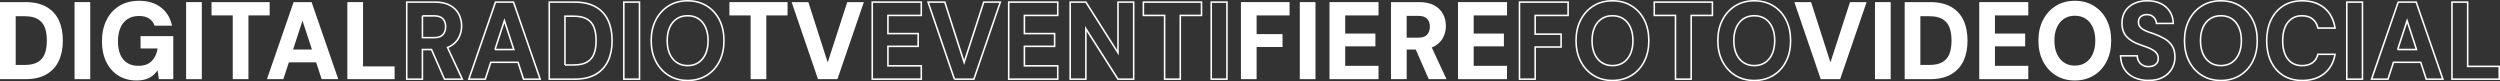
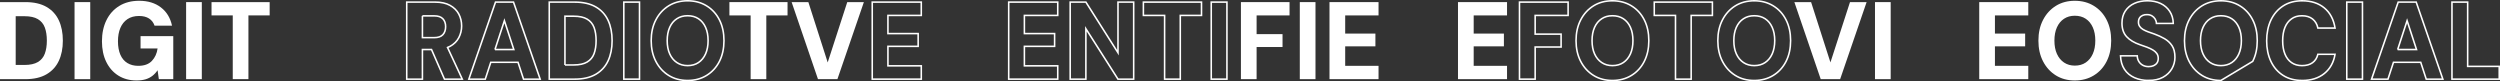
<svg xmlns="http://www.w3.org/2000/svg" id="Livello_1" data-name="Livello 1" viewBox="0 0 1589.98 51.68">
  <rect x="0" y="0" width="1589.98" height="51.68" fill="#333333" stroke="none" />
  <defs>
    <style>
      .cls-1, .cls-2 {
        fill: none;
        stroke: #fff;
      }

      .cls-2 {
        stroke-miterlimit: 10;
      }

      .cls-3 {
        fill: #fff;
        stroke-width: 0px;
      }
    </style>
  </defs>
  <path class="cls-3" d="M0,50.34V1.34h16.16c5.41,0,9.88,1.02,13.4,3.04,3.52,2.03,6.14,4.88,7.85,8.54,1.71,3.66,2.56,7.97,2.56,12.92s-.85,9.18-2.56,12.85c-1.71,3.66-4.32,6.52-7.85,8.57-3.52,2.05-7.99,3.08-13.4,3.08H0ZM9.98,41.31h5.59c3.59,0,6.43-.62,8.51-1.85,2.08-1.24,3.56-3.01,4.42-5.32.86-2.31,1.3-5.07,1.3-8.29s-.43-6.06-1.3-8.37c-.86-2.31-2.34-4.08-4.42-5.32-2.08-1.24-4.92-1.85-8.51-1.85h-5.59v31.01Z" />
  <path class="cls-3" d="M47.41,50.34V1.34h9.98v49h-9.98Z" />
  <path class="cls-3" d="M86.85,51.18c-4.43,0-8.3-1.04-11.6-3.11-3.3-2.08-5.86-4.98-7.68-8.72-1.82-3.73-2.73-8.1-2.73-13.09s.94-9.5,2.83-13.37c1.88-3.87,4.6-6.91,8.15-9.1,3.55-2.19,7.78-3.29,12.7-3.29,5.54,0,10.14,1.4,13.8,4.2,3.66,2.8,6.02,6.67,7.08,11.62h-11.11c-.67-1.96-1.83-3.48-3.49-4.55-1.66-1.07-3.78-1.61-6.35-1.61-2.93,0-5.39.67-7.38,2-1.99,1.33-3.5,3.2-4.52,5.6-1.02,2.4-1.53,5.24-1.53,8.5s.51,6.21,1.53,8.54c1.02,2.33,2.5,4.1,4.46,5.29,1.95,1.19,4.26,1.78,6.92,1.78,3.81,0,6.71-1.05,8.68-3.15,1.97-2.1,3.18-4.74,3.62-7.91h-10.84v-7.84h20.81v27.37h-9.18l-.8-5.67c-.93,1.4-2.03,2.59-3.29,3.57-1.26.98-2.73,1.72-4.39,2.21-1.66.49-3.56.73-5.69.73Z" />
  <path class="cls-3" d="M118.37,50.34V1.34h9.98v49h-9.98Z" />
  <path class="cls-3" d="M148.03,50.34V9.81h-13.5V1.34h36.97v8.47h-13.5v40.53h-9.98Z" />
-   <path class="cls-3" d="M169.77,50.34L186.73,1.34h11.44l16.96,49h-10.57l-12.17-37.17-12.17,37.17h-10.44ZM177.16,39.63l2.66-8.12h24.41l2.59,8.12h-29.66Z" />
-   <path class="cls-3" d="M220.91,50.34V1.34h9.98v40.88h20.08v8.12h-30.06Z" />
  <path class="cls-2" d="M294,50.34l-9.37-20.12c.61-.24,1.19-.5,1.72-.81,2.48-1.4,4.31-3.24,5.49-5.53,1.17-2.29,1.76-4.74,1.76-7.35,0-2.8-.61-5.34-1.83-7.63-1.22-2.29-3.08-4.12-5.59-5.5-2.5-1.38-5.64-2.06-9.41-2.06h-18.09v49h9.98v-18.83h5.79l8.24,18.83h11.31ZM268.66,10.09h7.51c2.48,0,4.31.62,5.49,1.85,1.17,1.24,1.76,2.9,1.76,5s-.59,3.85-1.76,5.11c-1.18,1.26-3,1.89-5.49,1.89h-7.51v-13.86Z" />
  <path class="cls-2" d="M332.97,50.34h10.57L326.58,1.34h-11.44l-16.96,49h10.44l3.51-10.71h17.33l3.51,10.71ZM314.79,31.51l6-18.34,6,18.34h-12.01Z" />
  <path class="cls-1" d="M349.32,50.34V1.34h16.16c5.41,0,9.87,1.02,13.4,3.04,3.52,2.03,6.14,4.88,7.85,8.54,1.71,3.66,2.56,7.97,2.56,12.92s-.85,9.18-2.56,12.85c-1.71,3.66-4.32,6.52-7.85,8.57-3.53,2.05-7.99,3.08-13.4,3.08h-16.16ZM359.3,41.31h5.59c3.59,0,6.43-.62,8.51-1.85,2.08-1.24,3.56-3.01,4.42-5.32s1.3-5.07,1.3-8.29-.43-6.06-1.3-8.37c-.87-2.31-2.34-4.08-4.42-5.32-2.08-1.24-4.92-1.85-8.51-1.85h-5.59v31.01Z" />
  <path class="cls-1" d="M396.74,50.34V1.34h9.98v49h-9.98Z" />
  <path class="cls-1" d="M437.3,51.18c-4.57,0-8.58-1.07-12.04-3.22-3.46-2.15-6.17-5.12-8.15-8.93-1.97-3.8-2.96-8.2-2.96-13.19s.99-9.39,2.96-13.19c1.97-3.8,4.69-6.78,8.15-8.93,3.46-2.15,7.47-3.22,12.04-3.22s8.6,1.07,12.1,3.22c3.5,2.15,6.22,5.12,8.15,8.93,1.93,3.8,2.89,8.2,2.89,13.19s-.96,9.39-2.89,13.19c-1.93,3.8-4.64,6.78-8.15,8.93-3.5,2.15-7.54,3.22-12.1,3.22ZM437.3,41.73c2.7,0,5.02-.65,6.95-1.96,1.93-1.31,3.42-3.14,4.49-5.5,1.06-2.36,1.6-5.17,1.6-8.44s-.53-6.08-1.6-8.44c-1.06-2.36-2.56-4.18-4.49-5.46-1.93-1.28-4.25-1.92-6.95-1.92s-4.9.64-6.85,1.92c-1.95,1.28-3.46,3.1-4.52,5.46-1.06,2.36-1.6,5.17-1.6,8.44s.53,6.08,1.6,8.44c1.06,2.36,2.57,4.19,4.52,5.5,1.95,1.31,4.23,1.96,6.85,1.96Z" />
  <path class="cls-3" d="M477.4,50.34V9.81h-13.5V1.34h36.97v8.47h-13.5v40.53h-9.97Z" />
  <path class="cls-3" d="M520.23,50.34L503.47,1.34h10.64l12.3,38.36,12.44-38.36h10.57l-16.83,49h-12.37Z" />
  <path class="cls-1" d="M554.74,50.34V1.34h31.19v8.47h-21.21v11.55h19.22v8.12h-19.22v12.39h21.21v8.47h-31.19Z" />
-   <path class="cls-1" d="M607.01,50.34l-16.76-49h10.64l12.3,38.36,12.44-38.36h10.57l-16.83,49h-12.37Z" />
  <path class="cls-1" d="M641.52,50.34V1.34h31.19v8.47h-21.21v11.55h19.22v8.12h-19.22v12.39h21.21v8.47h-31.19Z" />
  <path class="cls-1" d="M680.63,50.34V1.34h9.98l20.42,32.2V1.34h9.98v49h-9.98l-20.42-32.06v32.06h-9.98Z" />
  <path class="cls-1" d="M740.68,50.34V9.81h-13.5V1.34h36.97v8.47h-13.5v40.53h-9.97Z" />
  <path class="cls-1" d="M770.34,50.34V1.34h9.98v49h-9.98Z" />
  <path class="cls-3" d="M789.22,50.34V1.34h30.92v8.47h-20.95v11.9h16.49v8.19h-16.49v20.44h-9.98Z" />
  <path class="cls-3" d="M826.66,50.34V1.34h9.98v49h-9.98Z" />
  <path class="cls-3" d="M845.55,50.34V1.34h31.19v8.47h-21.21v11.55h19.22v8.12h-19.22v12.39h21.21v8.47h-31.19Z" />
-   <path class="cls-3" d="M884.65,50.34V1.34h18.09c3.77,0,6.9.69,9.41,2.06,2.5,1.38,4.37,3.21,5.59,5.5,1.22,2.29,1.83,4.83,1.83,7.63,0,2.61-.59,5.06-1.76,7.35-1.17,2.29-3,4.13-5.49,5.53-2.48,1.4-5.7,2.1-9.64,2.1h-8.05v18.83h-9.98ZM894.62,23.95h7.51c2.48,0,4.31-.63,5.49-1.89,1.17-1.26,1.76-2.96,1.76-5.11s-.59-3.77-1.76-5c-1.18-1.24-3-1.85-5.49-1.85h-7.51v13.86ZM908.66,50.34l-9.38-21.42h10.71l9.97,21.42h-11.3Z" />
  <path class="cls-3" d="M927.27,50.34V1.34h31.19v8.47h-21.21v11.55h19.22v8.12h-19.22v12.39h21.21v8.47h-31.19Z" />
  <path class="cls-1" d="M966.38,50.34V1.34h30.92v8.47h-20.95v11.9h16.49v8.19h-16.49v20.44h-9.98Z" />
  <path class="cls-1" d="M1025.5,51.18c-4.57,0-8.58-1.07-12.04-3.22-3.46-2.15-6.17-5.12-8.15-8.93-1.97-3.8-2.96-8.2-2.96-13.19s.99-9.39,2.96-13.19c1.97-3.8,4.69-6.78,8.15-8.93,3.46-2.15,7.47-3.22,12.04-3.22s8.6,1.07,12.1,3.22c3.5,2.15,6.22,5.12,8.15,8.93,1.93,3.8,2.89,8.2,2.89,13.19s-.96,9.39-2.89,13.19c-1.93,3.8-4.64,6.78-8.15,8.93-3.5,2.15-7.54,3.22-12.1,3.22ZM1025.5,41.73c2.7,0,5.02-.65,6.95-1.96,1.93-1.31,3.42-3.14,4.49-5.5,1.06-2.36,1.6-5.17,1.6-8.44s-.53-6.08-1.6-8.44c-1.06-2.36-2.56-4.18-4.49-5.46-1.93-1.28-4.25-1.92-6.95-1.92s-4.9.64-6.85,1.92c-1.95,1.28-3.46,3.1-4.52,5.46-1.06,2.36-1.6,5.17-1.6,8.44s.53,6.08,1.6,8.44c1.06,2.36,2.57,4.19,4.52,5.5,1.95,1.31,4.23,1.96,6.85,1.96Z" />
  <path class="cls-1" d="M1065.6,50.34V9.81h-13.5V1.34h36.97v8.47h-13.5v40.53h-9.97Z" />
  <path class="cls-1" d="M1115.67,51.18c-4.57,0-8.58-1.07-12.04-3.22-3.46-2.15-6.17-5.12-8.15-8.93-1.97-3.8-2.96-8.2-2.96-13.19s.99-9.39,2.96-13.19c1.97-3.8,4.69-6.78,8.15-8.93,3.46-2.15,7.47-3.22,12.04-3.22s8.6,1.07,12.1,3.22c3.5,2.15,6.22,5.12,8.15,8.93,1.93,3.8,2.89,8.2,2.89,13.19s-.96,9.39-2.89,13.19c-1.93,3.8-4.64,6.78-8.15,8.93-3.5,2.15-7.54,3.22-12.1,3.22ZM1115.67,41.73c2.7,0,5.02-.65,6.95-1.96,1.93-1.31,3.42-3.14,4.49-5.5,1.06-2.36,1.6-5.17,1.6-8.44s-.53-6.08-1.6-8.44c-1.06-2.36-2.56-4.18-4.49-5.46-1.93-1.28-4.25-1.92-6.95-1.92s-4.9.64-6.85,1.92c-1.95,1.28-3.46,3.1-4.52,5.46-1.06,2.36-1.6,5.17-1.6,8.44s.53,6.08,1.6,8.44c1.06,2.36,2.57,4.19,4.52,5.5,1.95,1.31,4.23,1.96,6.85,1.96Z" />
  <path class="cls-3" d="M1157.96,50.34l-16.76-49h10.64l12.3,38.36,12.44-38.36h10.57l-16.83,49h-12.37Z" />
  <path class="cls-3" d="M1192.48,50.34V1.34h9.98v49h-9.98Z" />
-   <path class="cls-3" d="M1211.36,50.34V1.34h16.16c5.41,0,9.88,1.02,13.4,3.04,3.52,2.03,6.14,4.88,7.85,8.54,1.71,3.66,2.56,7.97,2.56,12.92s-.85,9.18-2.56,12.85c-1.71,3.66-4.32,6.52-7.85,8.57-3.52,2.05-7.99,3.08-13.4,3.08h-16.16ZM1221.34,41.31h5.59c3.59,0,6.43-.62,8.51-1.85,2.08-1.24,3.56-3.01,4.42-5.32.86-2.31,1.3-5.07,1.3-8.29s-.43-6.06-1.3-8.37c-.87-2.31-2.34-4.08-4.42-5.32-2.08-1.24-4.92-1.85-8.51-1.85h-5.59v31.01Z" />
  <path class="cls-3" d="M1258.78,50.34V1.34h31.19v8.47h-21.21v11.55h19.22v8.12h-19.22v12.39h21.21v8.47h-31.19Z" />
  <path class="cls-3" d="M1319.56,51.18c-4.57,0-8.58-1.07-12.04-3.22-3.46-2.15-6.17-5.12-8.15-8.93-1.97-3.8-2.96-8.2-2.96-13.19s.99-9.39,2.96-13.19c1.97-3.8,4.69-6.78,8.15-8.93,3.46-2.15,7.47-3.22,12.04-3.22s8.6,1.07,12.1,3.22c3.5,2.15,6.22,5.12,8.15,8.93,1.93,3.8,2.89,8.2,2.89,13.19s-.96,9.39-2.89,13.19c-1.93,3.8-4.64,6.78-8.15,8.93-3.5,2.15-7.54,3.22-12.1,3.22ZM1319.56,41.73c2.7,0,5.02-.65,6.95-1.96,1.93-1.31,3.42-3.14,4.49-5.5,1.06-2.36,1.6-5.17,1.6-8.44s-.53-6.08-1.6-8.44c-1.06-2.36-2.56-4.18-4.49-5.46-1.93-1.28-4.25-1.92-6.95-1.92s-4.9.64-6.85,1.92c-1.95,1.28-3.46,3.1-4.52,5.46-1.06,2.36-1.6,5.17-1.6,8.44s.53,6.08,1.6,8.44c1.06,2.36,2.57,4.19,4.52,5.5,1.95,1.31,4.23,1.96,6.85,1.96Z" />
  <path class="cls-1" d="M1366.51,51.18c-3.33,0-6.33-.59-9.01-1.78-2.68-1.19-4.8-2.95-6.35-5.29-1.55-2.33-2.39-5.2-2.53-8.61h10.64c.04,1.35.38,2.54,1,3.57.62,1.03,1.46,1.83,2.53,2.42,1.06.58,2.3.88,3.72.88,1.2,0,2.25-.2,3.16-.6.91-.4,1.63-.98,2.16-1.75.53-.77.8-1.74.8-2.9s-.31-2.25-.93-3.12c-.62-.86-1.46-1.61-2.53-2.24-1.06-.63-2.29-1.21-3.69-1.75-1.4-.54-2.89-1.06-4.49-1.58-3.68-1.26-6.51-2.96-8.48-5.11-1.97-2.15-2.96-5.02-2.96-8.61,0-2.99.7-5.54,2.09-7.67,1.4-2.12,3.31-3.75,5.75-4.87,2.44-1.12,5.21-1.68,8.31-1.68s6,.57,8.41,1.71c2.42,1.14,4.34,2.8,5.79,4.97,1.44,2.17,2.21,4.75,2.29,7.73h-10.71c-.04-1.03-.32-1.96-.83-2.8-.51-.84-1.2-1.52-2.06-2.03-.86-.51-1.87-.77-3.03-.77-1.02-.05-1.95.1-2.79.46-.84.35-1.51.89-2,1.61-.49.72-.73,1.62-.73,2.7s.25,1.92.76,2.69c.51.77,1.22,1.42,2.13,1.96.91.54,1.97,1.04,3.19,1.5,1.22.47,2.56.93,4.02,1.4,2.35.84,4.51,1.83,6.48,2.98,1.97,1.14,3.57,2.64,4.79,4.48,1.22,1.84,1.83,4.28,1.83,7.31,0,2.66-.65,5.11-1.96,7.35-1.31,2.24-3.19,4.04-5.65,5.39-2.46,1.35-5.51,2.03-9.14,2.03Z" />
-   <path class="cls-1" d="M1412.46,51.18c-4.57,0-8.58-1.07-12.04-3.22-3.46-2.15-6.17-5.12-8.15-8.93-1.97-3.8-2.96-8.2-2.96-13.19s.99-9.39,2.96-13.19c1.97-3.8,4.69-6.78,8.15-8.93,3.46-2.15,7.47-3.22,12.04-3.22s8.6,1.07,12.1,3.22c3.5,2.15,6.22,5.12,8.15,8.93,1.93,3.8,2.89,8.2,2.89,13.19s-.96,9.39-2.89,13.19c-1.93,3.8-4.64,6.78-8.15,8.93-3.5,2.15-7.54,3.22-12.1,3.22ZM1412.46,41.73c2.7,0,5.02-.65,6.95-1.96,1.93-1.31,3.42-3.14,4.49-5.5,1.06-2.36,1.6-5.17,1.6-8.44s-.53-6.08-1.6-8.44c-1.06-2.36-2.56-4.18-4.49-5.46-1.93-1.28-4.25-1.92-6.95-1.92s-4.9.64-6.85,1.92c-1.95,1.28-3.46,3.1-4.52,5.46-1.06,2.36-1.6,5.17-1.6,8.44s.53,6.08,1.6,8.44c1.06,2.36,2.57,4.19,4.52,5.5,1.95,1.31,4.23,1.96,6.85,1.96Z" />
+   <path class="cls-1" d="M1412.46,51.18c-4.57,0-8.58-1.07-12.04-3.22-3.46-2.15-6.17-5.12-8.15-8.93-1.97-3.8-2.96-8.2-2.96-13.19s.99-9.39,2.96-13.19c1.97-3.8,4.69-6.78,8.15-8.93,3.46-2.15,7.47-3.22,12.04-3.22s8.6,1.07,12.1,3.22c3.5,2.15,6.22,5.12,8.15,8.93,1.93,3.8,2.89,8.2,2.89,13.19s-.96,9.39-2.89,13.19ZM1412.46,41.73c2.7,0,5.02-.65,6.95-1.96,1.93-1.31,3.42-3.14,4.49-5.5,1.06-2.36,1.6-5.17,1.6-8.44s-.53-6.08-1.6-8.44c-1.06-2.36-2.56-4.18-4.49-5.46-1.93-1.28-4.25-1.92-6.95-1.92s-4.9.64-6.85,1.92c-1.95,1.28-3.46,3.1-4.52,5.46-1.06,2.36-1.6,5.17-1.6,8.44s.53,6.08,1.6,8.44c1.06,2.36,2.57,4.19,4.52,5.5,1.95,1.31,4.23,1.96,6.85,1.96Z" />
  <path class="cls-1" d="M1464.13,51.18c-4.66,0-8.67-1.06-12.04-3.19-3.37-2.12-5.96-5.09-7.78-8.89-1.82-3.8-2.73-8.18-2.73-13.12s.91-9.46,2.73-13.27c1.82-3.8,4.41-6.79,7.78-8.96s7.38-3.25,12.04-3.25c5.76,0,10.47,1.52,14.13,4.55,3.66,3.03,5.93,7.3,6.82,12.81h-10.91c-.53-2.47-1.66-4.4-3.39-5.77-1.73-1.38-3.97-2.06-6.72-2.06s-4.84.65-6.68,1.96c-1.84,1.31-3.24,3.14-4.19,5.49-.95,2.36-1.43,5.19-1.43,8.51s.48,6.01,1.43,8.36c.95,2.36,2.35,4.18,4.19,5.46,1.84,1.28,4.07,1.93,6.68,1.93,2.75,0,4.98-.62,6.68-1.85,1.71-1.24,2.85-3.02,3.42-5.35h10.91c-.89,5.18-3.16,9.25-6.82,12.21-3.66,2.96-8.37,4.44-14.13,4.44Z" />
  <path class="cls-1" d="M1492.53,50.34V1.34h9.98v49h-9.98Z" />
  <path class="cls-2" d="M1543.07,50.34h10.57l-16.96-49h-11.44l-16.96,49h10.44l3.51-10.71h17.33l3.51,10.71ZM1524.89,31.51l6-18.34,6,18.34h-12.01Z" />
  <path class="cls-1" d="M1559.43,50.34V1.34h9.98v40.88h20.08v8.12h-30.06Z" />
</svg>